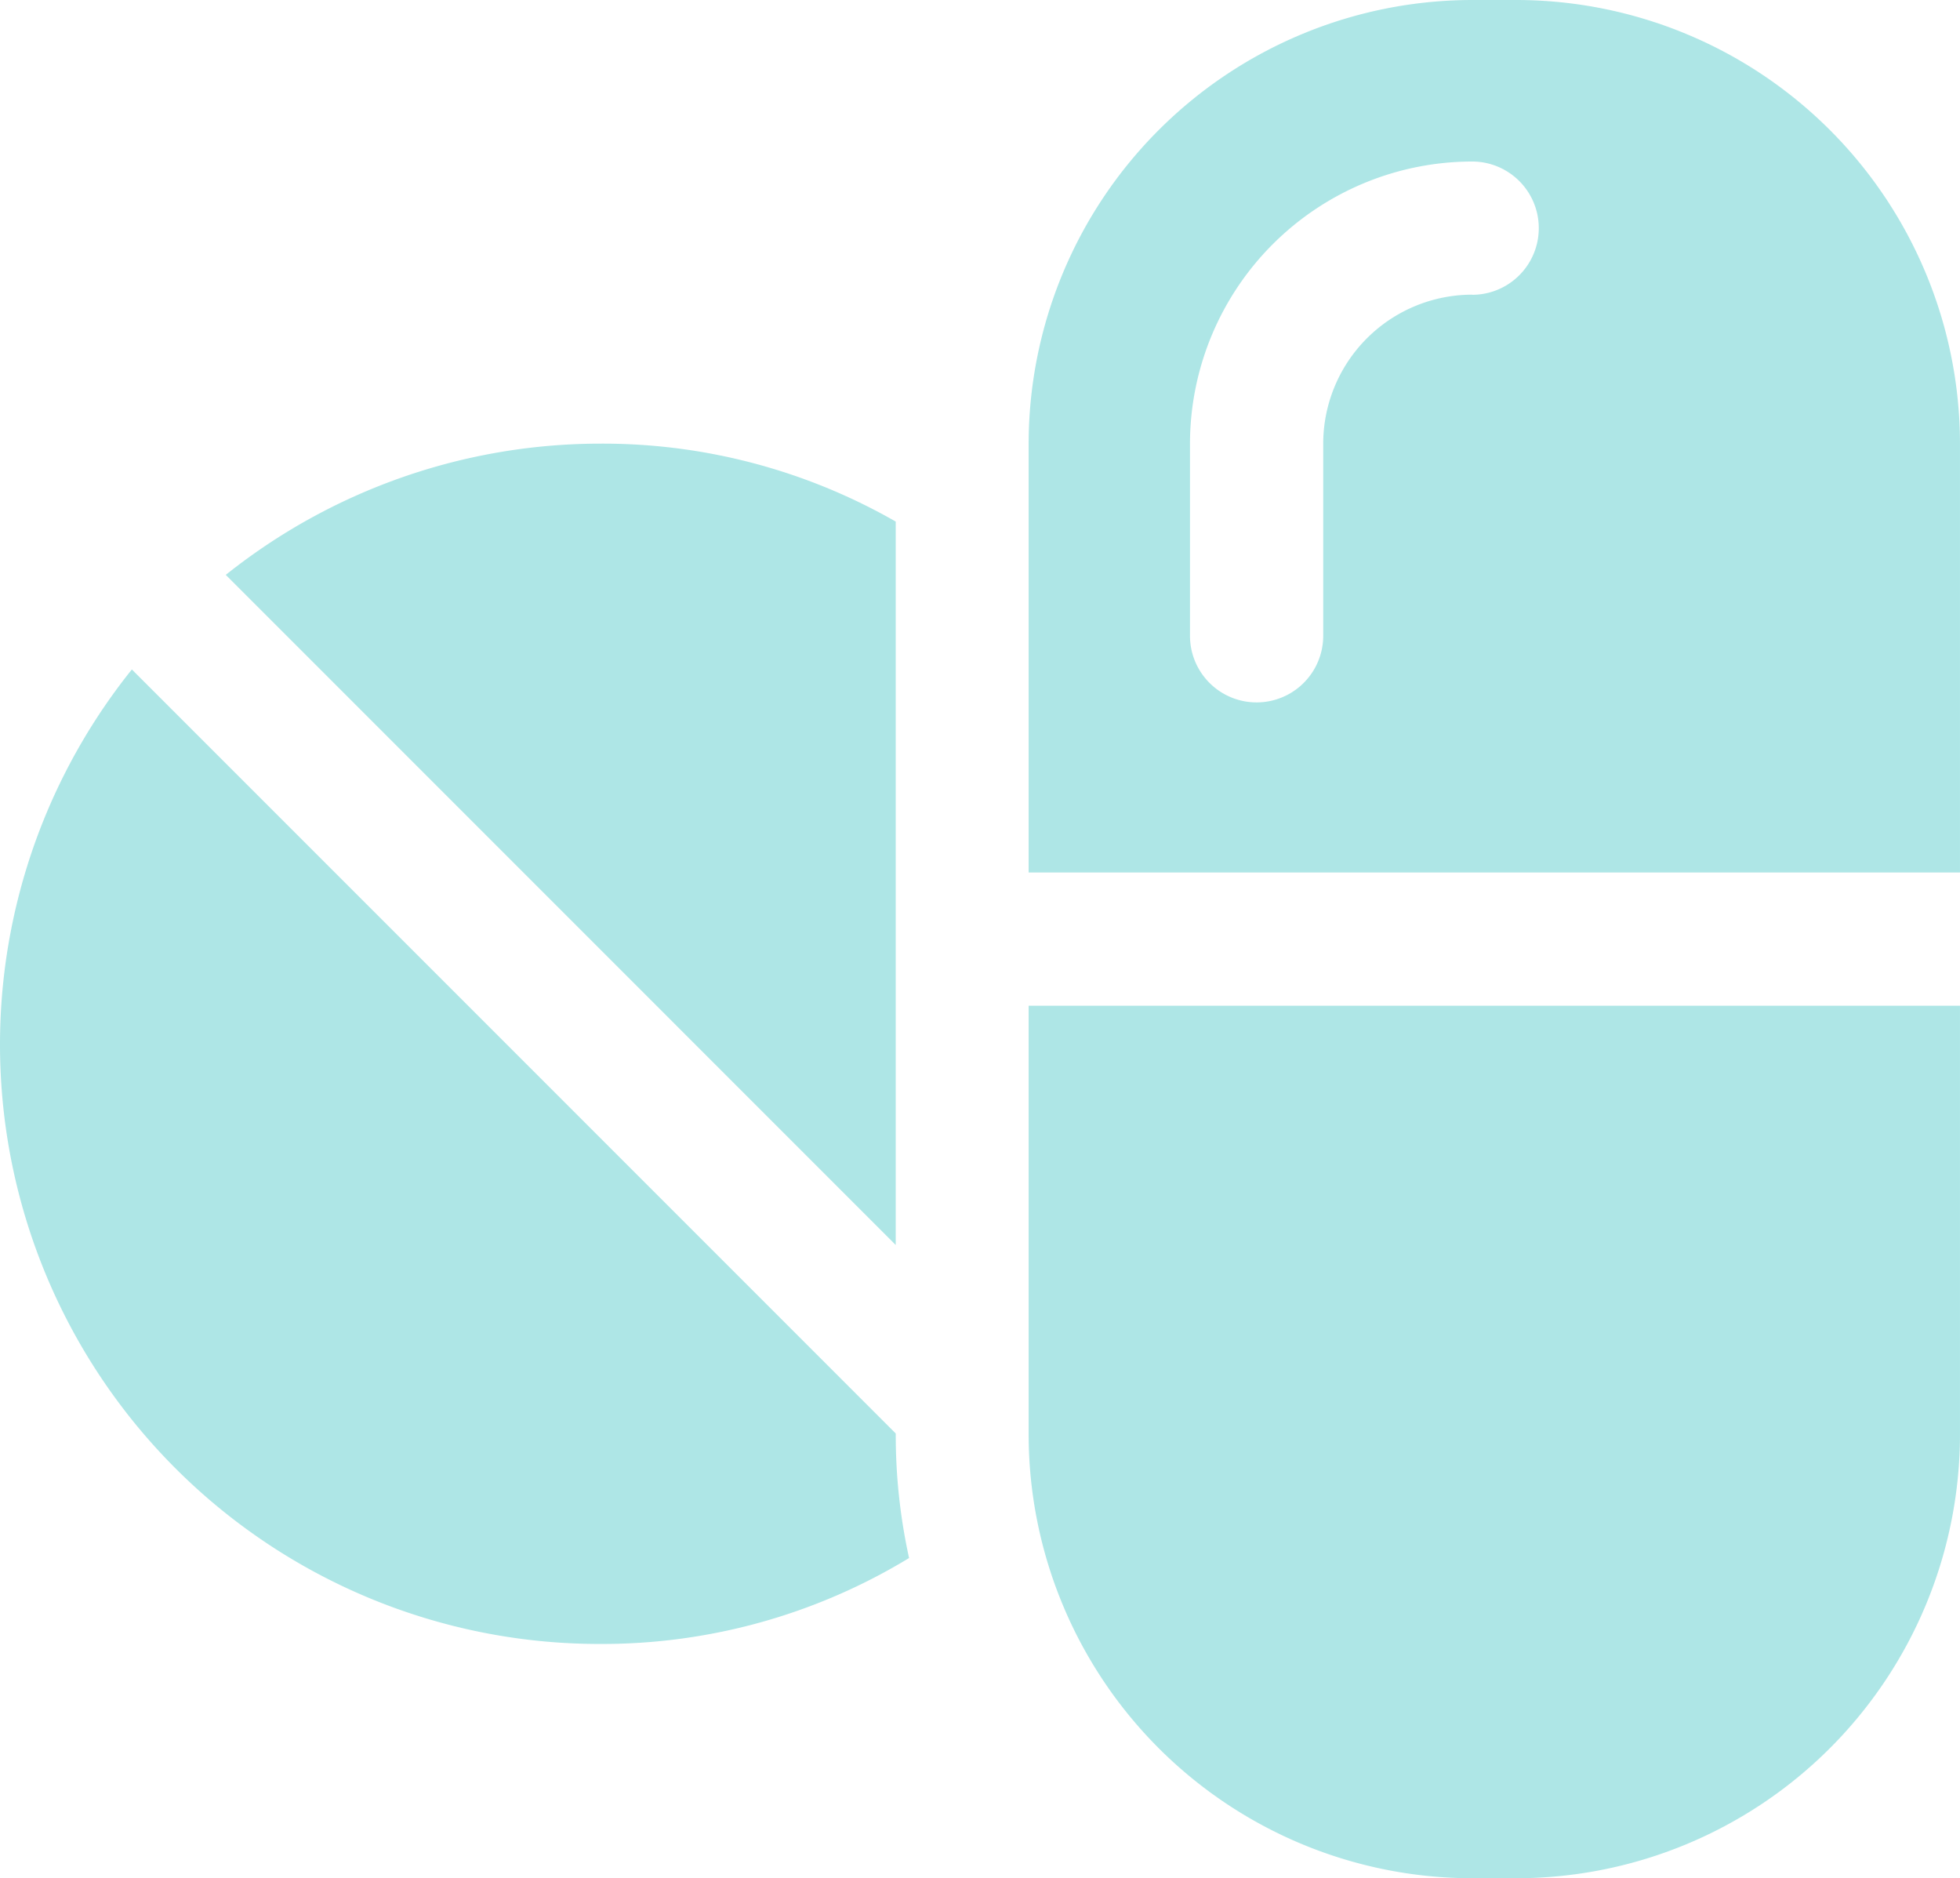
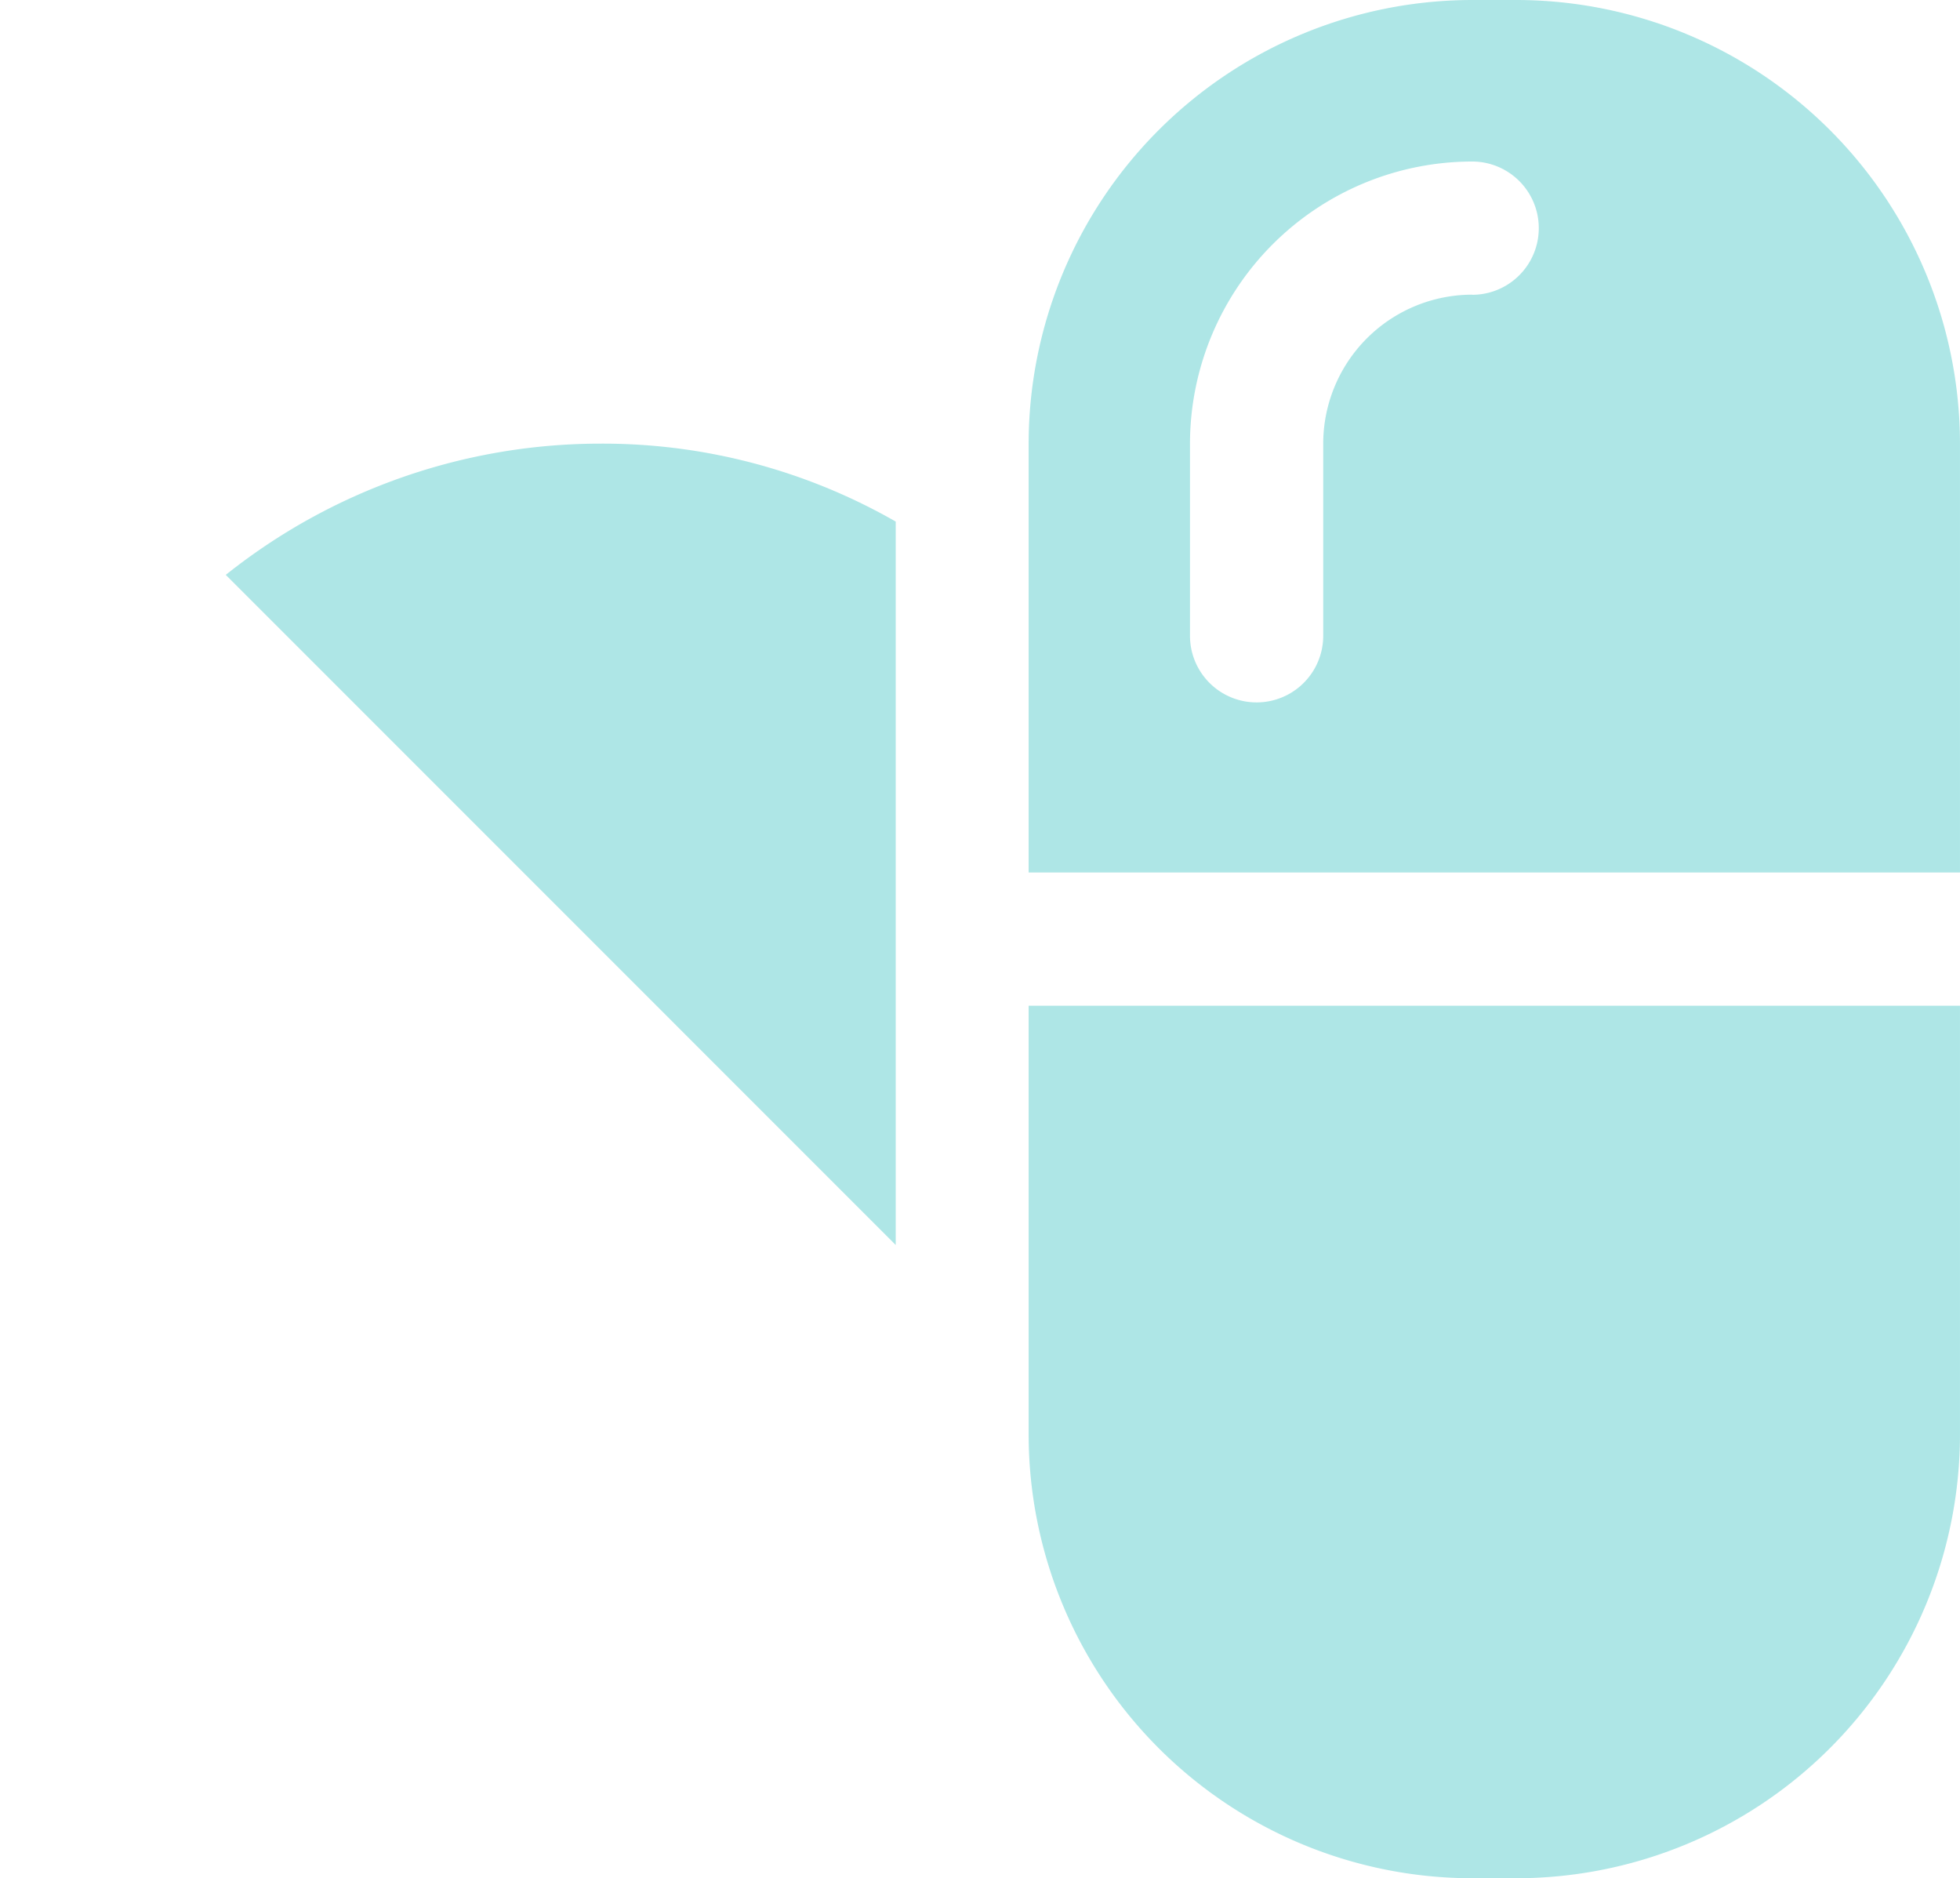
<svg xmlns="http://www.w3.org/2000/svg" id="Group_1275" data-name="Group 1275" width="97.089" height="93.022" viewBox="0 0 97.089 93.022">
  <defs>
    <clipPath id="clip-path">
      <rect id="Rectangle_446" data-name="Rectangle 446" width="97.089" height="93.022" fill="#aee6e6" />
    </clipPath>
  </defs>
  <g id="Group_1274" data-name="Group 1274" clip-path="url(#clip-path)">
    <path id="Path_599" data-name="Path 599" d="M65.692,67.721a29.193,29.193,0,0,0-14.614-3.86,29.754,29.754,0,0,0-18.573,6.5l33.187,33.188Z" transform="translate(-21.322 -41.889)" fill="#aee6e6" />
-     <path id="Path_600" data-name="Path 600" d="M44.372,134.208,6.533,96.368a29.686,29.686,0,0,0,23.225,48.264,29.266,29.266,0,0,0,15.274-4.256,28.387,28.387,0,0,1-.66-6.1Z" transform="translate(-0.001 -63.212)" fill="#aee6e6" />
    <path id="Path_601" data-name="Path 601" d="M172.265,0h-2.194A21.994,21.994,0,0,0,148.1,21.969V43.212h46.134V21.969A21.994,21.994,0,0,0,172.265,0M170.07,14.594a7.385,7.385,0,0,0-7.378,7.374v9.52a3.3,3.3,0,0,1-6.6,0v-9.52A13.991,13.991,0,0,1,170.07,8a3.3,3.3,0,1,1,0,6.6" transform="translate(-97.146)" fill="#aee6e6" />
    <path id="Path_602" data-name="Path 602" d="M148.1,166.018a21.994,21.994,0,0,0,21.971,21.969h2.194a21.994,21.994,0,0,0,21.969-21.969V144.774H148.1Z" transform="translate(-97.146 -94.964)" fill="#aee6e6" />
  </g>
</svg>